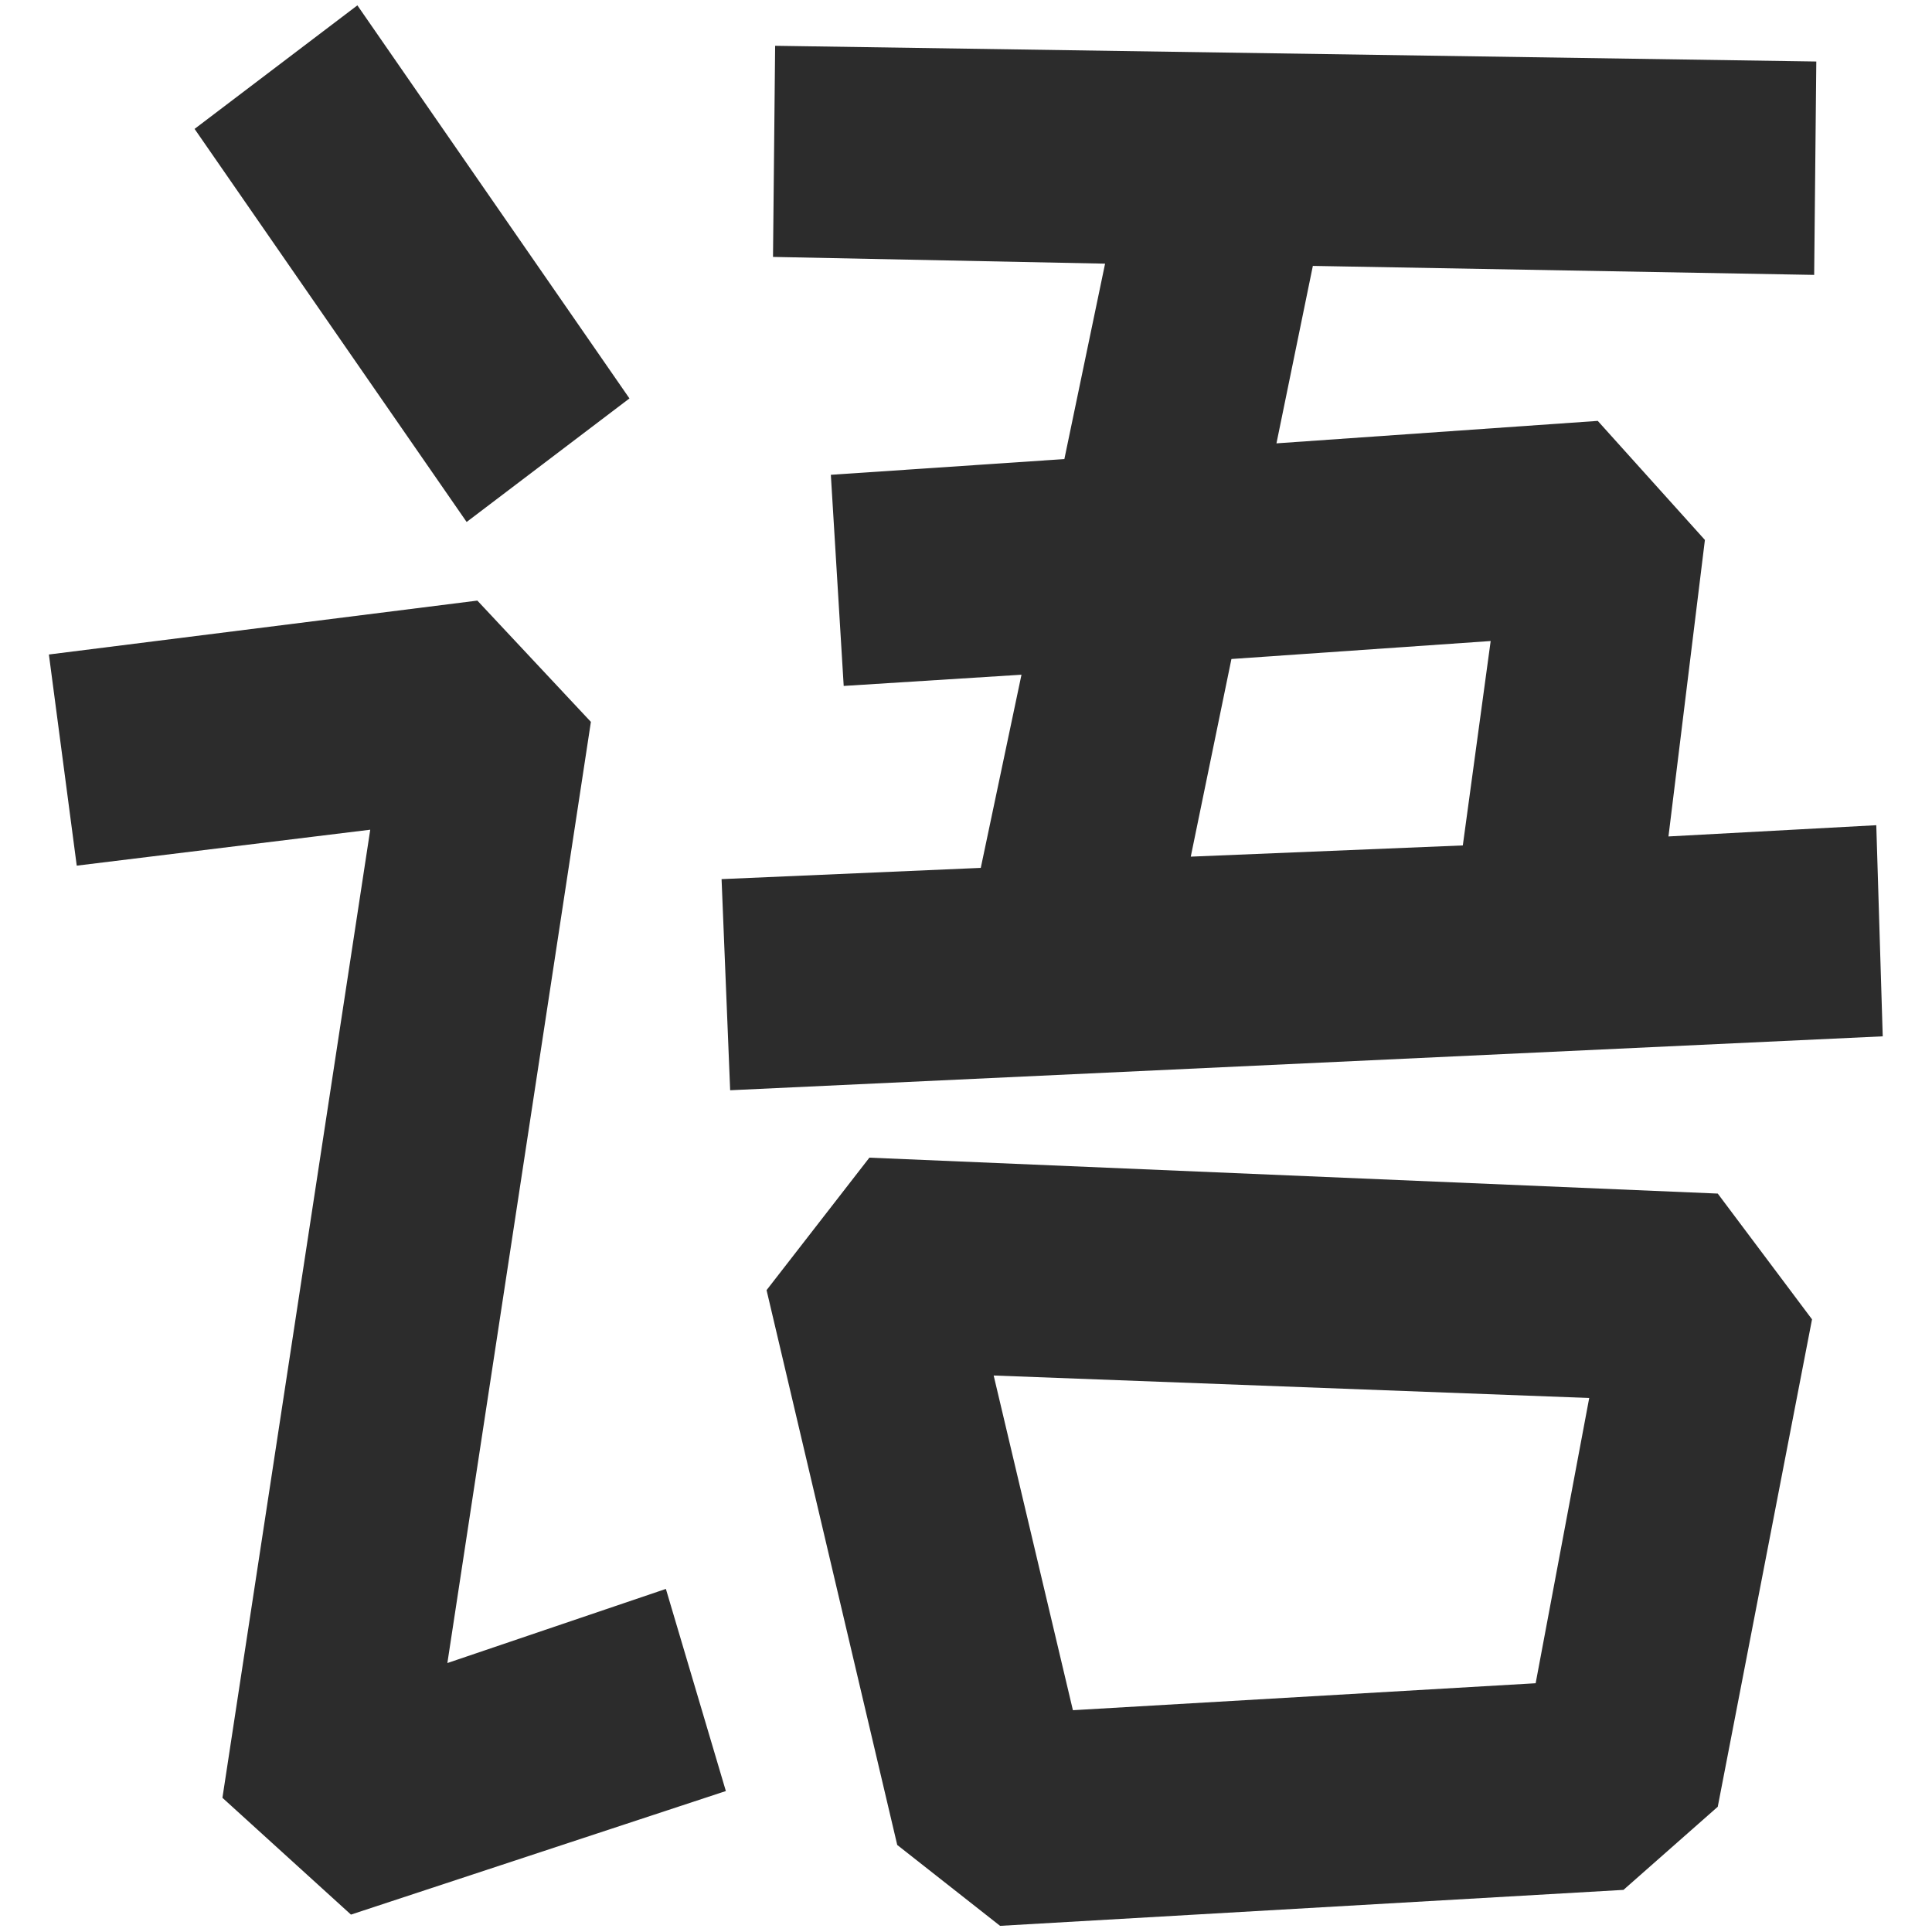
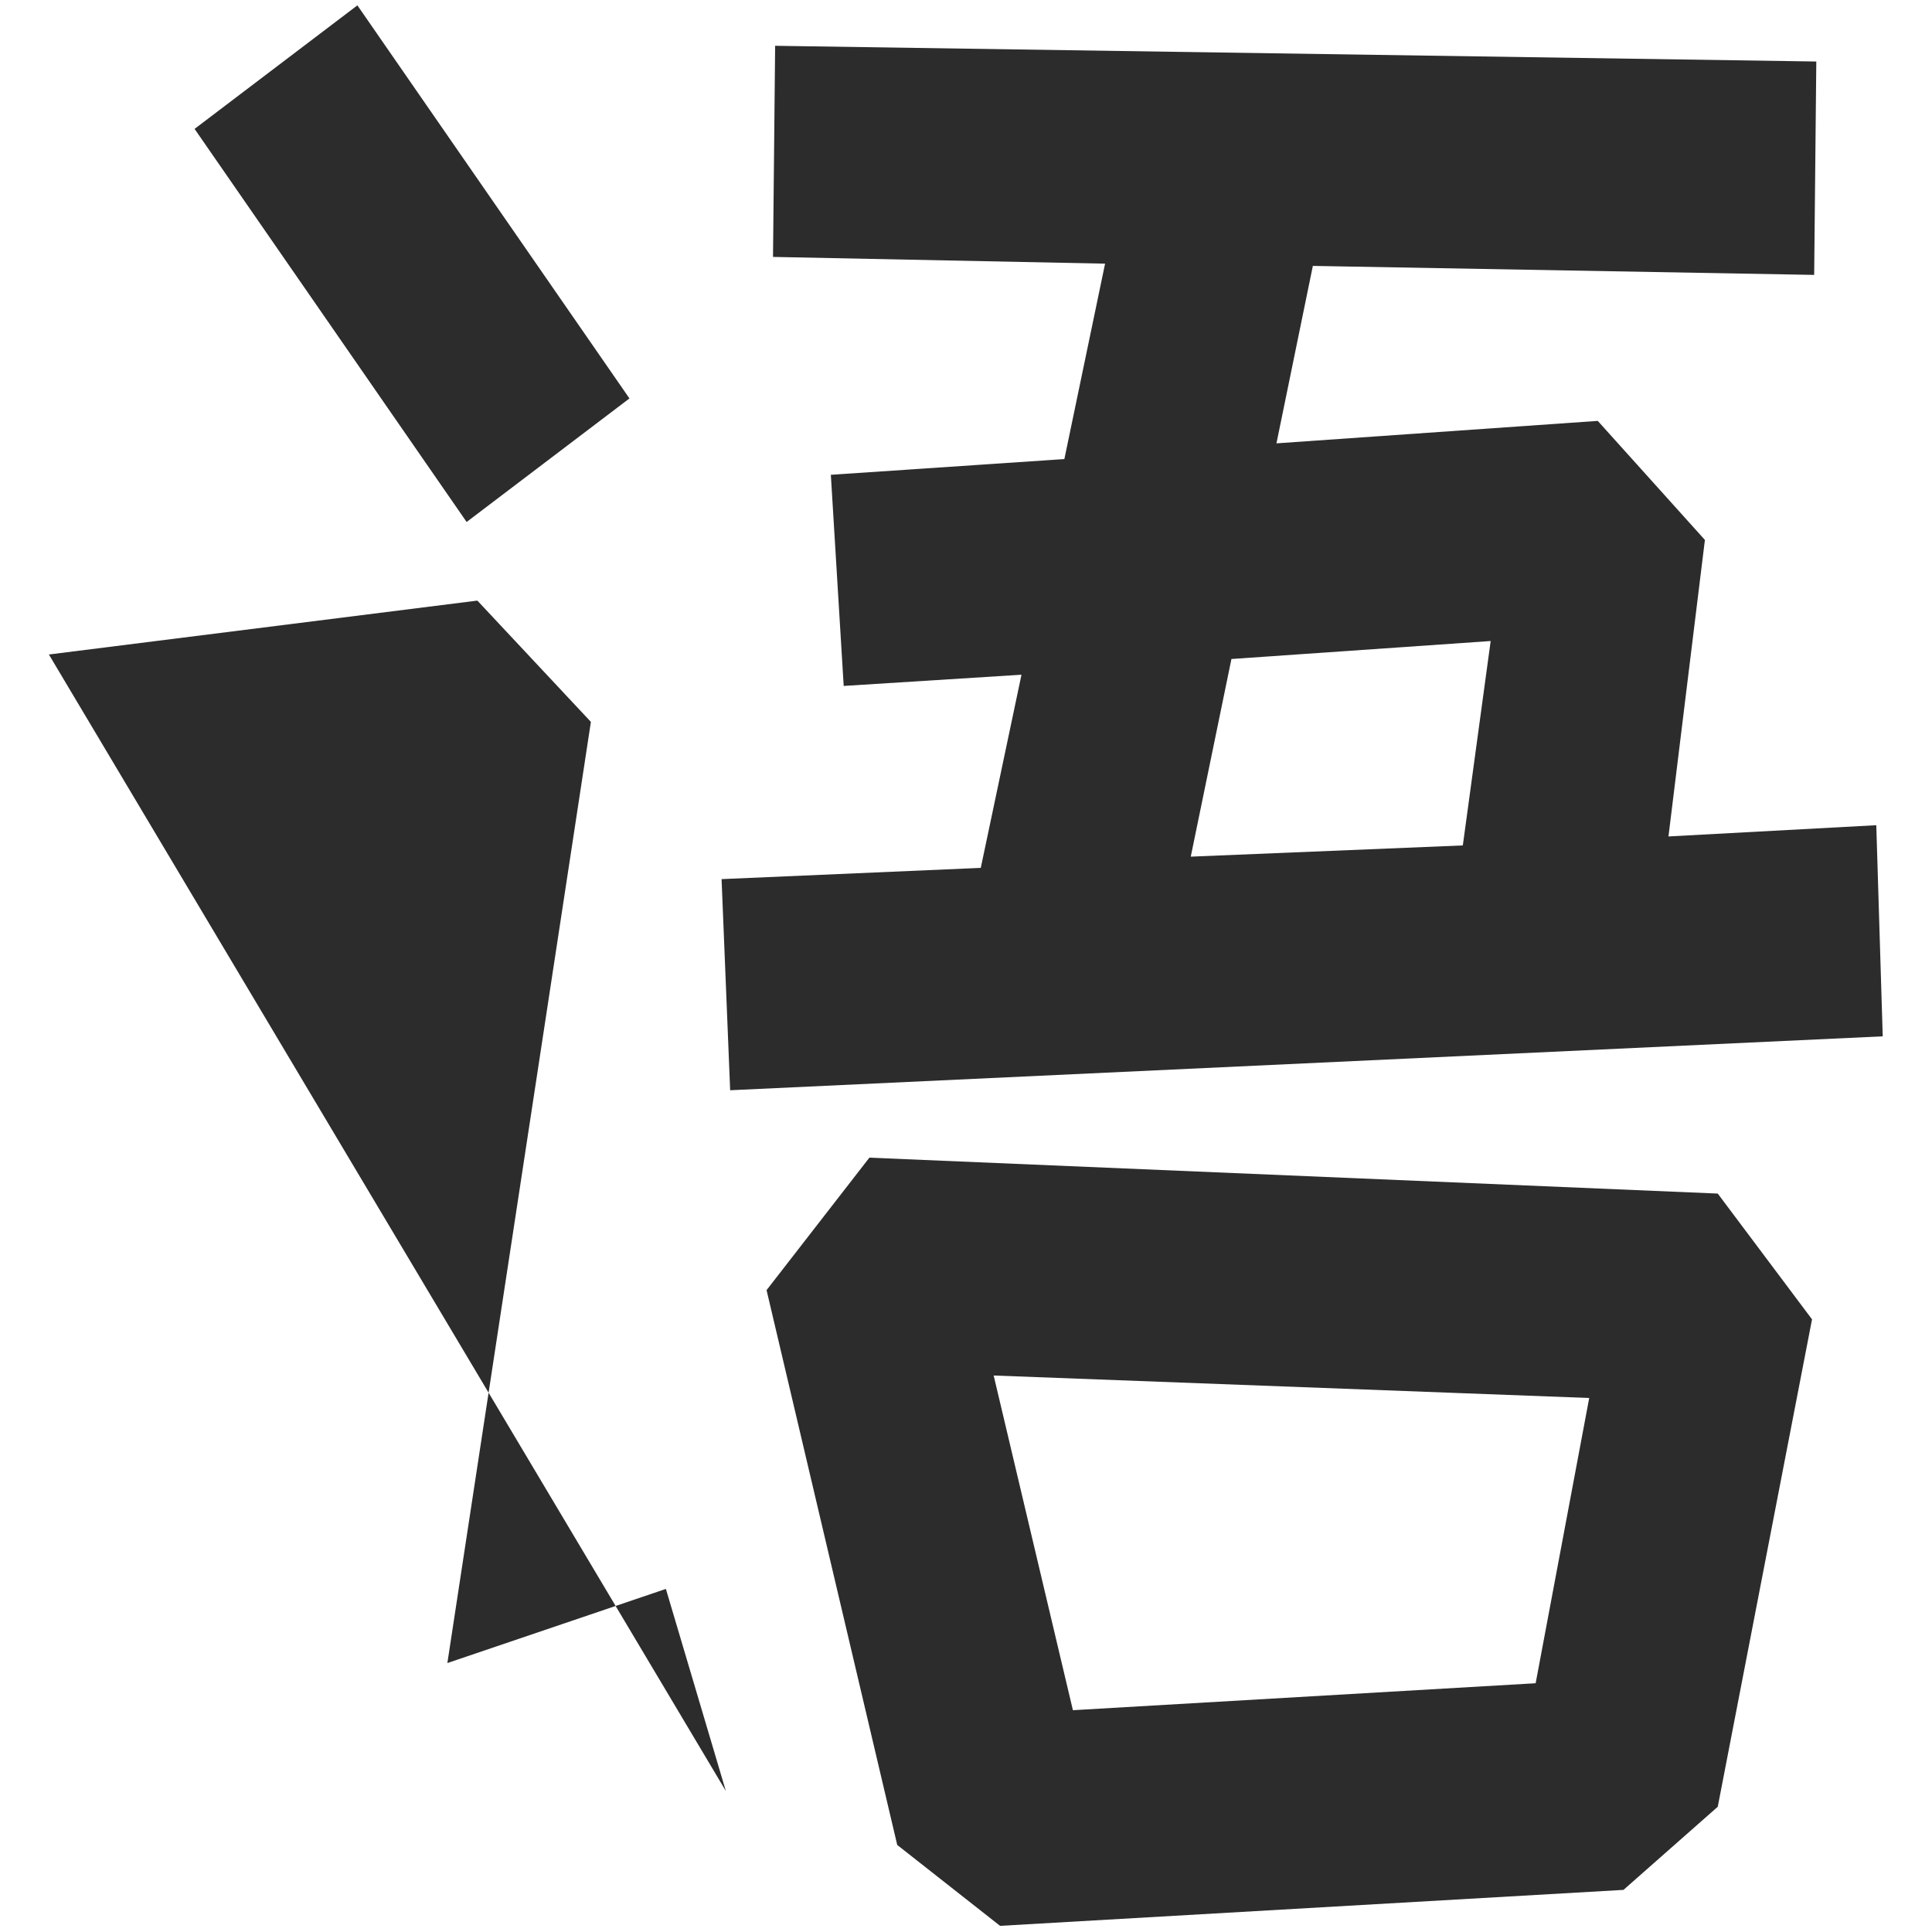
<svg xmlns="http://www.w3.org/2000/svg" t="1737958653964" class="icon" viewBox="0 0 1024 1024" version="1.1" p-id="17091" width="200" height="200">
-   <path d="M903.631 286.177l-56.784-63.097-170.298 11.904 19.289-94.049 265.708 4.77 1.132-113.099-551.839-8.334-1.132 111.903 176.007 3.572-21.577 103.569-123.774 8.344 6.815 111.901 94.23-5.946-21.577 102.383-137.383 5.96 4.552 111.899 610.886-28.58-3.418-111.899-110.147 5.958 19.313-157.158z m-43.153 715.501l49.968-44.058 49.966-258.342-49.966-66.657-449.652-19.038-54.497 70.217 69.257 294.069 54.508 42.871 330.417-19.063z m-475.757-52.391l-31.787-107.129-115.818 39.289 76.071-498.835-60.177-64.283L25.914 346.897l14.761 111.915 155.563-19.052-78.346 513.114 68.125 61.906 198.704-65.493z m457.598-208.326l-28.39 151.19-245.267 14.29-41.998-177.396 315.655 11.916zM333.621 211.176L189.423 2.838 103.13 68.32l144.196 208.338 86.294-65.481z m456.465 128.577l-14.761 108.341-144.196 5.946 21.555-104.757 137.402-9.53z" fill="#2c2c2c" p-id="17092" />
+   <path d="M903.631 286.177l-56.784-63.097-170.298 11.904 19.289-94.049 265.708 4.77 1.132-113.099-551.839-8.334-1.132 111.903 176.007 3.572-21.577 103.569-123.774 8.344 6.815 111.901 94.23-5.946-21.577 102.383-137.383 5.96 4.552 111.899 610.886-28.58-3.418-111.899-110.147 5.958 19.313-157.158z m-43.153 715.501l49.968-44.058 49.966-258.342-49.966-66.657-449.652-19.038-54.497 70.217 69.257 294.069 54.508 42.871 330.417-19.063z m-475.757-52.391l-31.787-107.129-115.818 39.289 76.071-498.835-60.177-64.283L25.914 346.897z m457.598-208.326l-28.39 151.19-245.267 14.29-41.998-177.396 315.655 11.916zM333.621 211.176L189.423 2.838 103.13 68.32l144.196 208.338 86.294-65.481z m456.465 128.577l-14.761 108.341-144.196 5.946 21.555-104.757 137.402-9.53z" fill="#2c2c2c" p-id="17092" />
</svg>